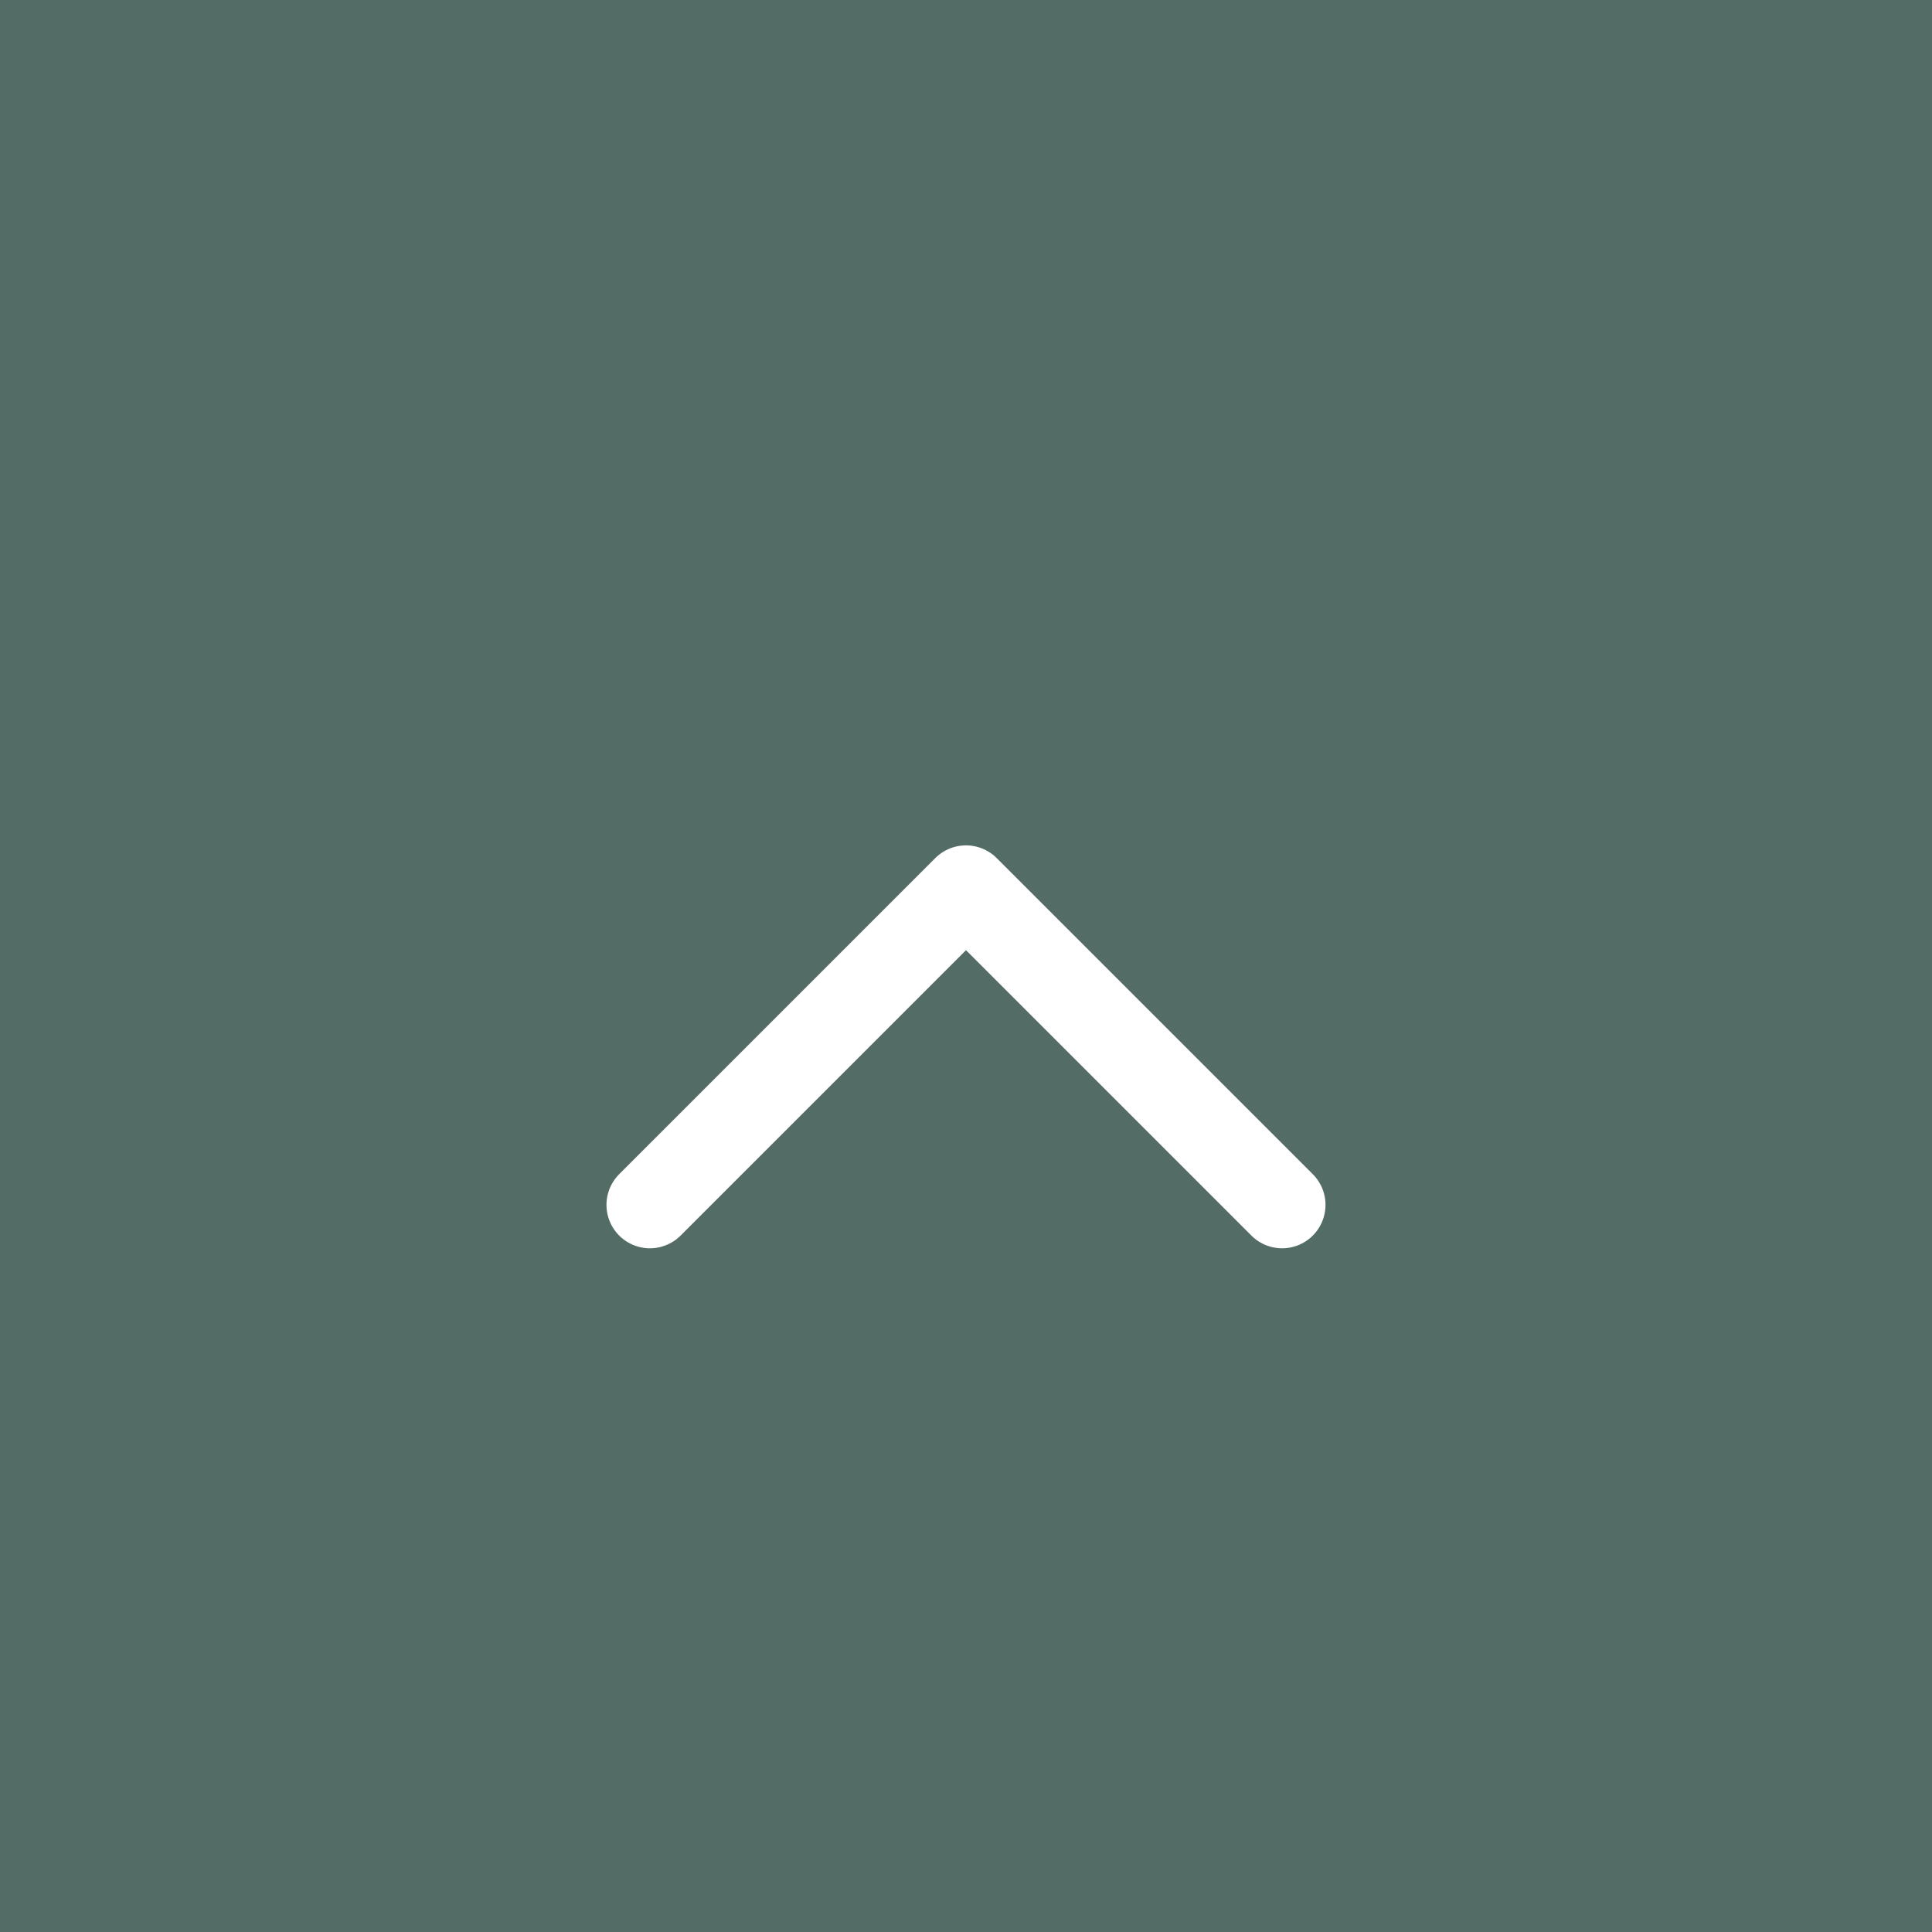
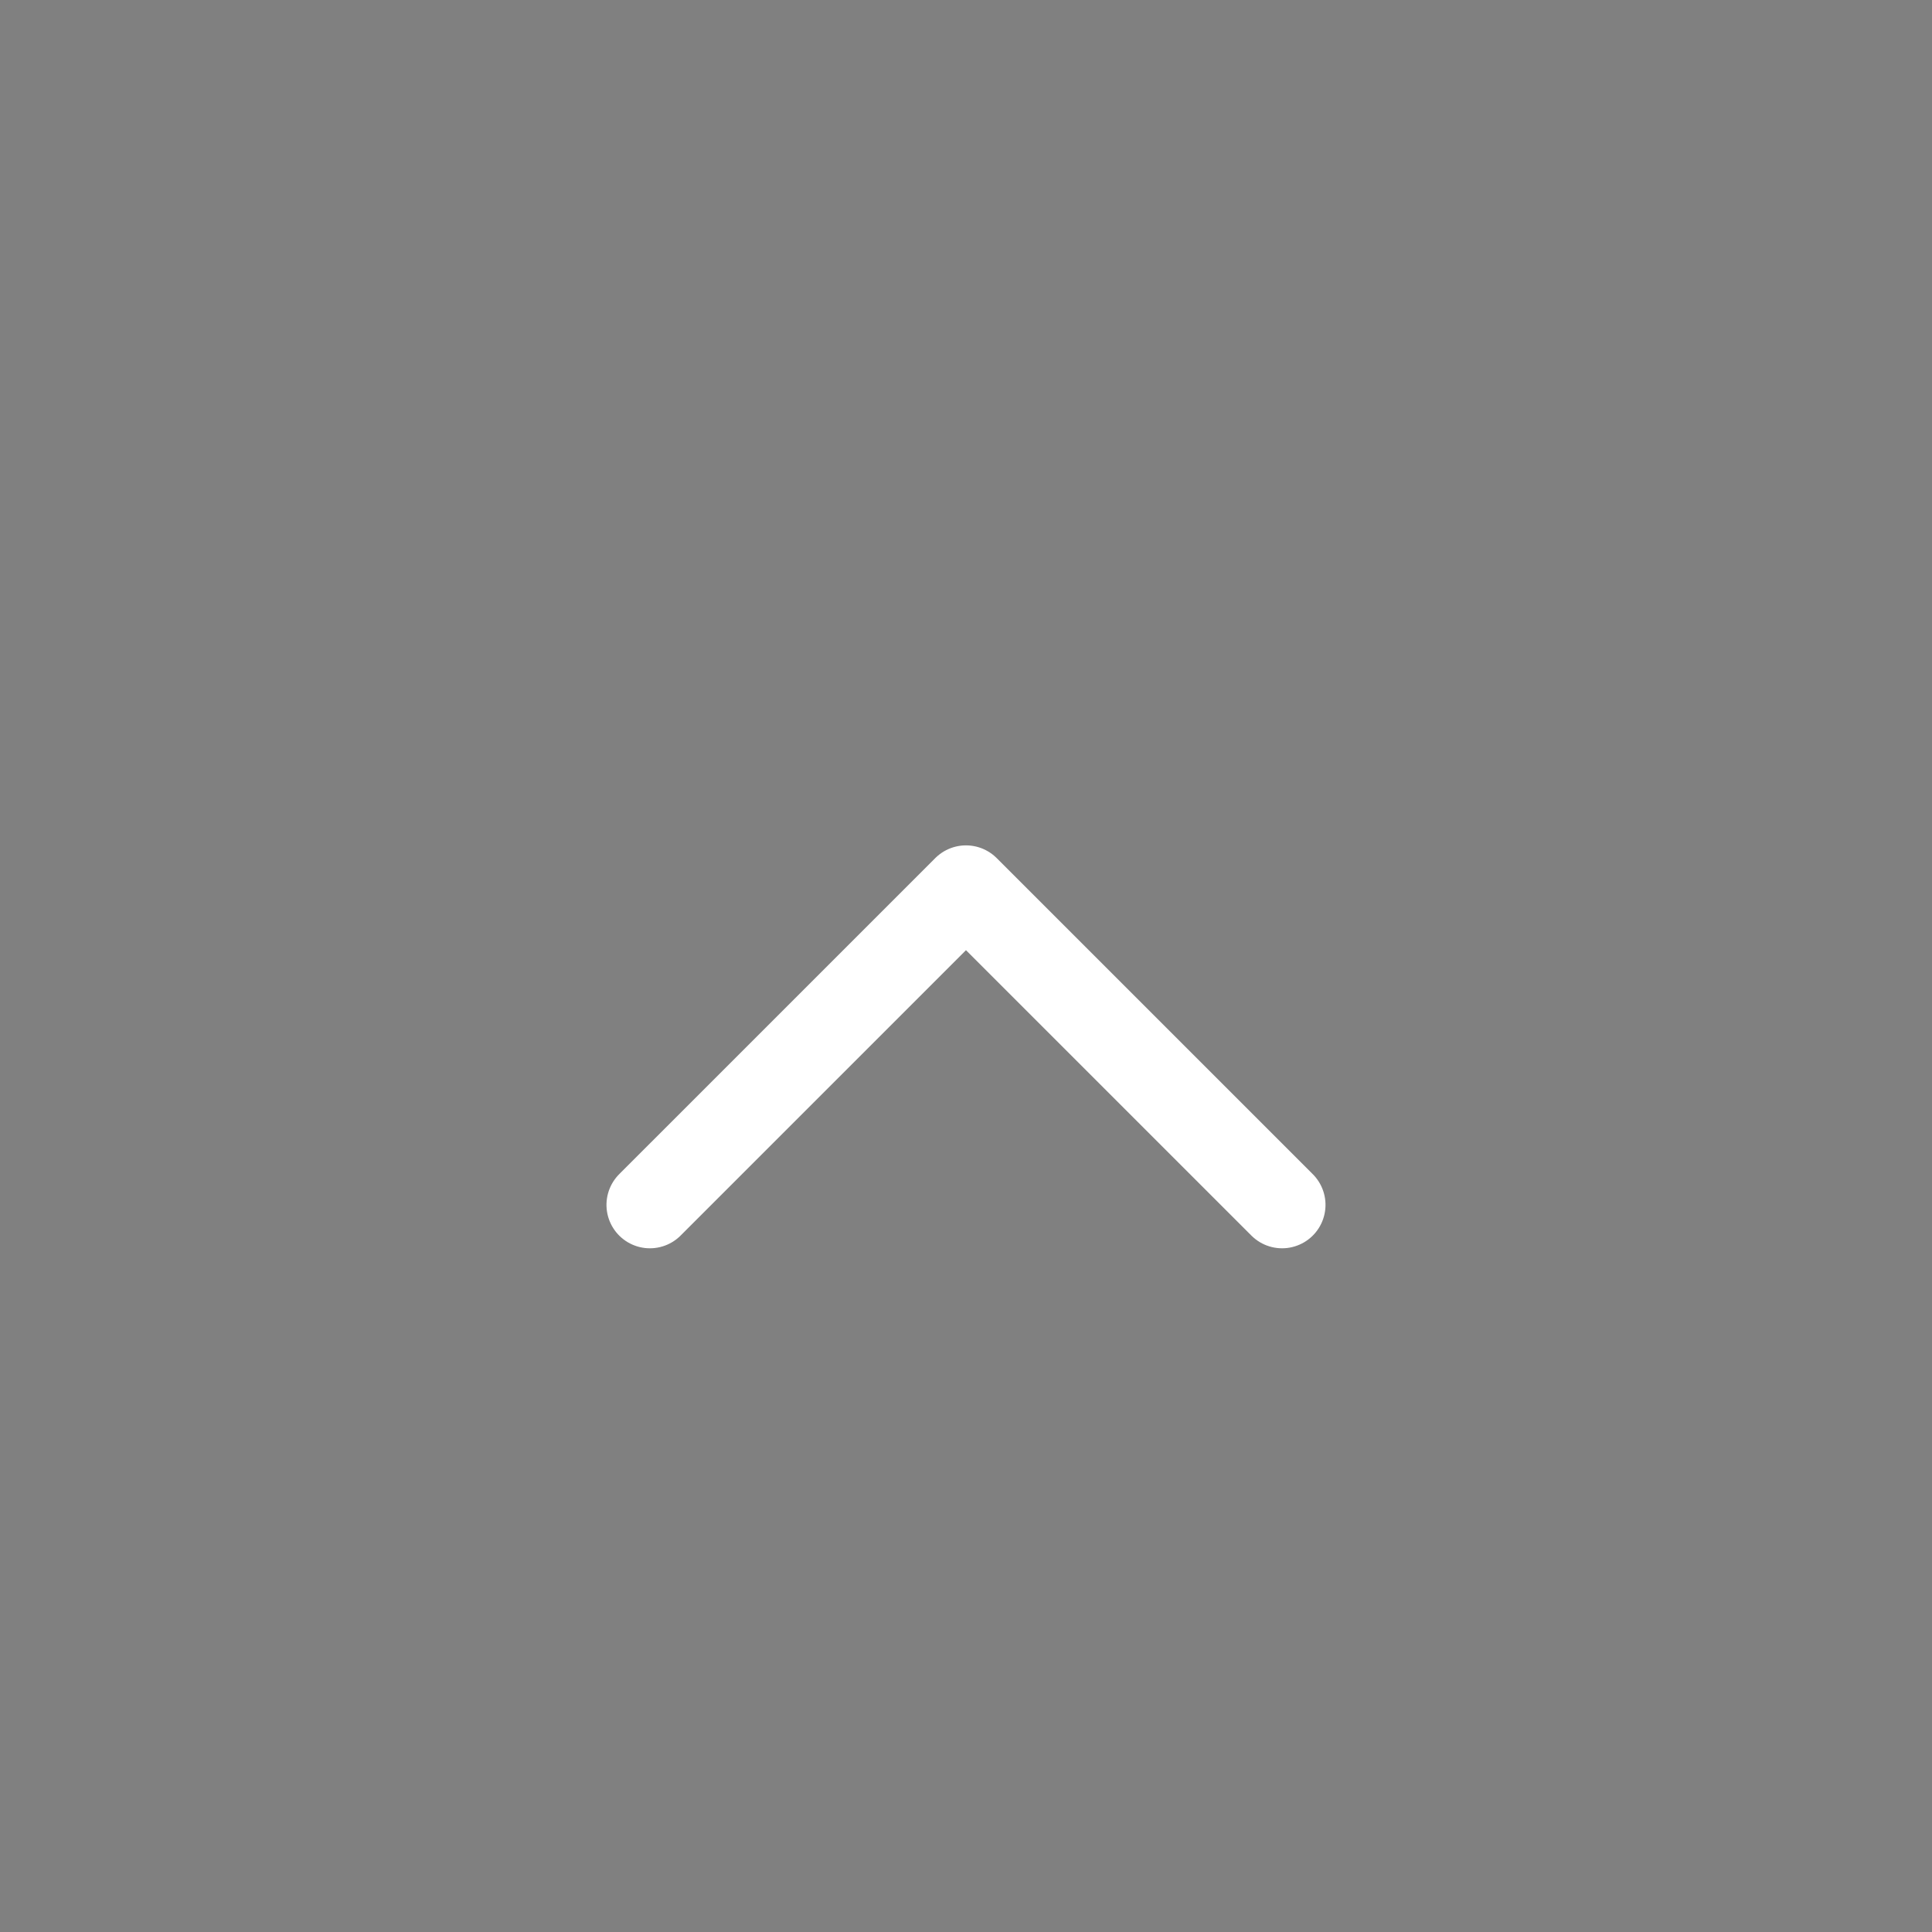
<svg xmlns="http://www.w3.org/2000/svg" width="89" height="89" viewBox="0 0 89 89">
  <rect x="0" y="0" width="89" height="89" fill="#808080" stroke="none" />
  <g id="Group_3011" data-name="Group 3011" transform="translate(-1831 -4849)">
-     <rect id="Rectangle_1249" data-name="Rectangle 1249" width="89" height="89" transform="translate(1831 4849)" fill="#29594d" opacity="0.499" />
    <path id="Icon_feather-chevron-right" data-name="Icon feather-chevron-right" d="M13.5,38.123,28.061,23.561,13.5,9" transform="translate(1851.938 4918.004) rotate(-90)" fill="none" stroke="#fff" stroke-linecap="round" stroke-linejoin="round" stroke-width="4" />
  </g>
</svg>